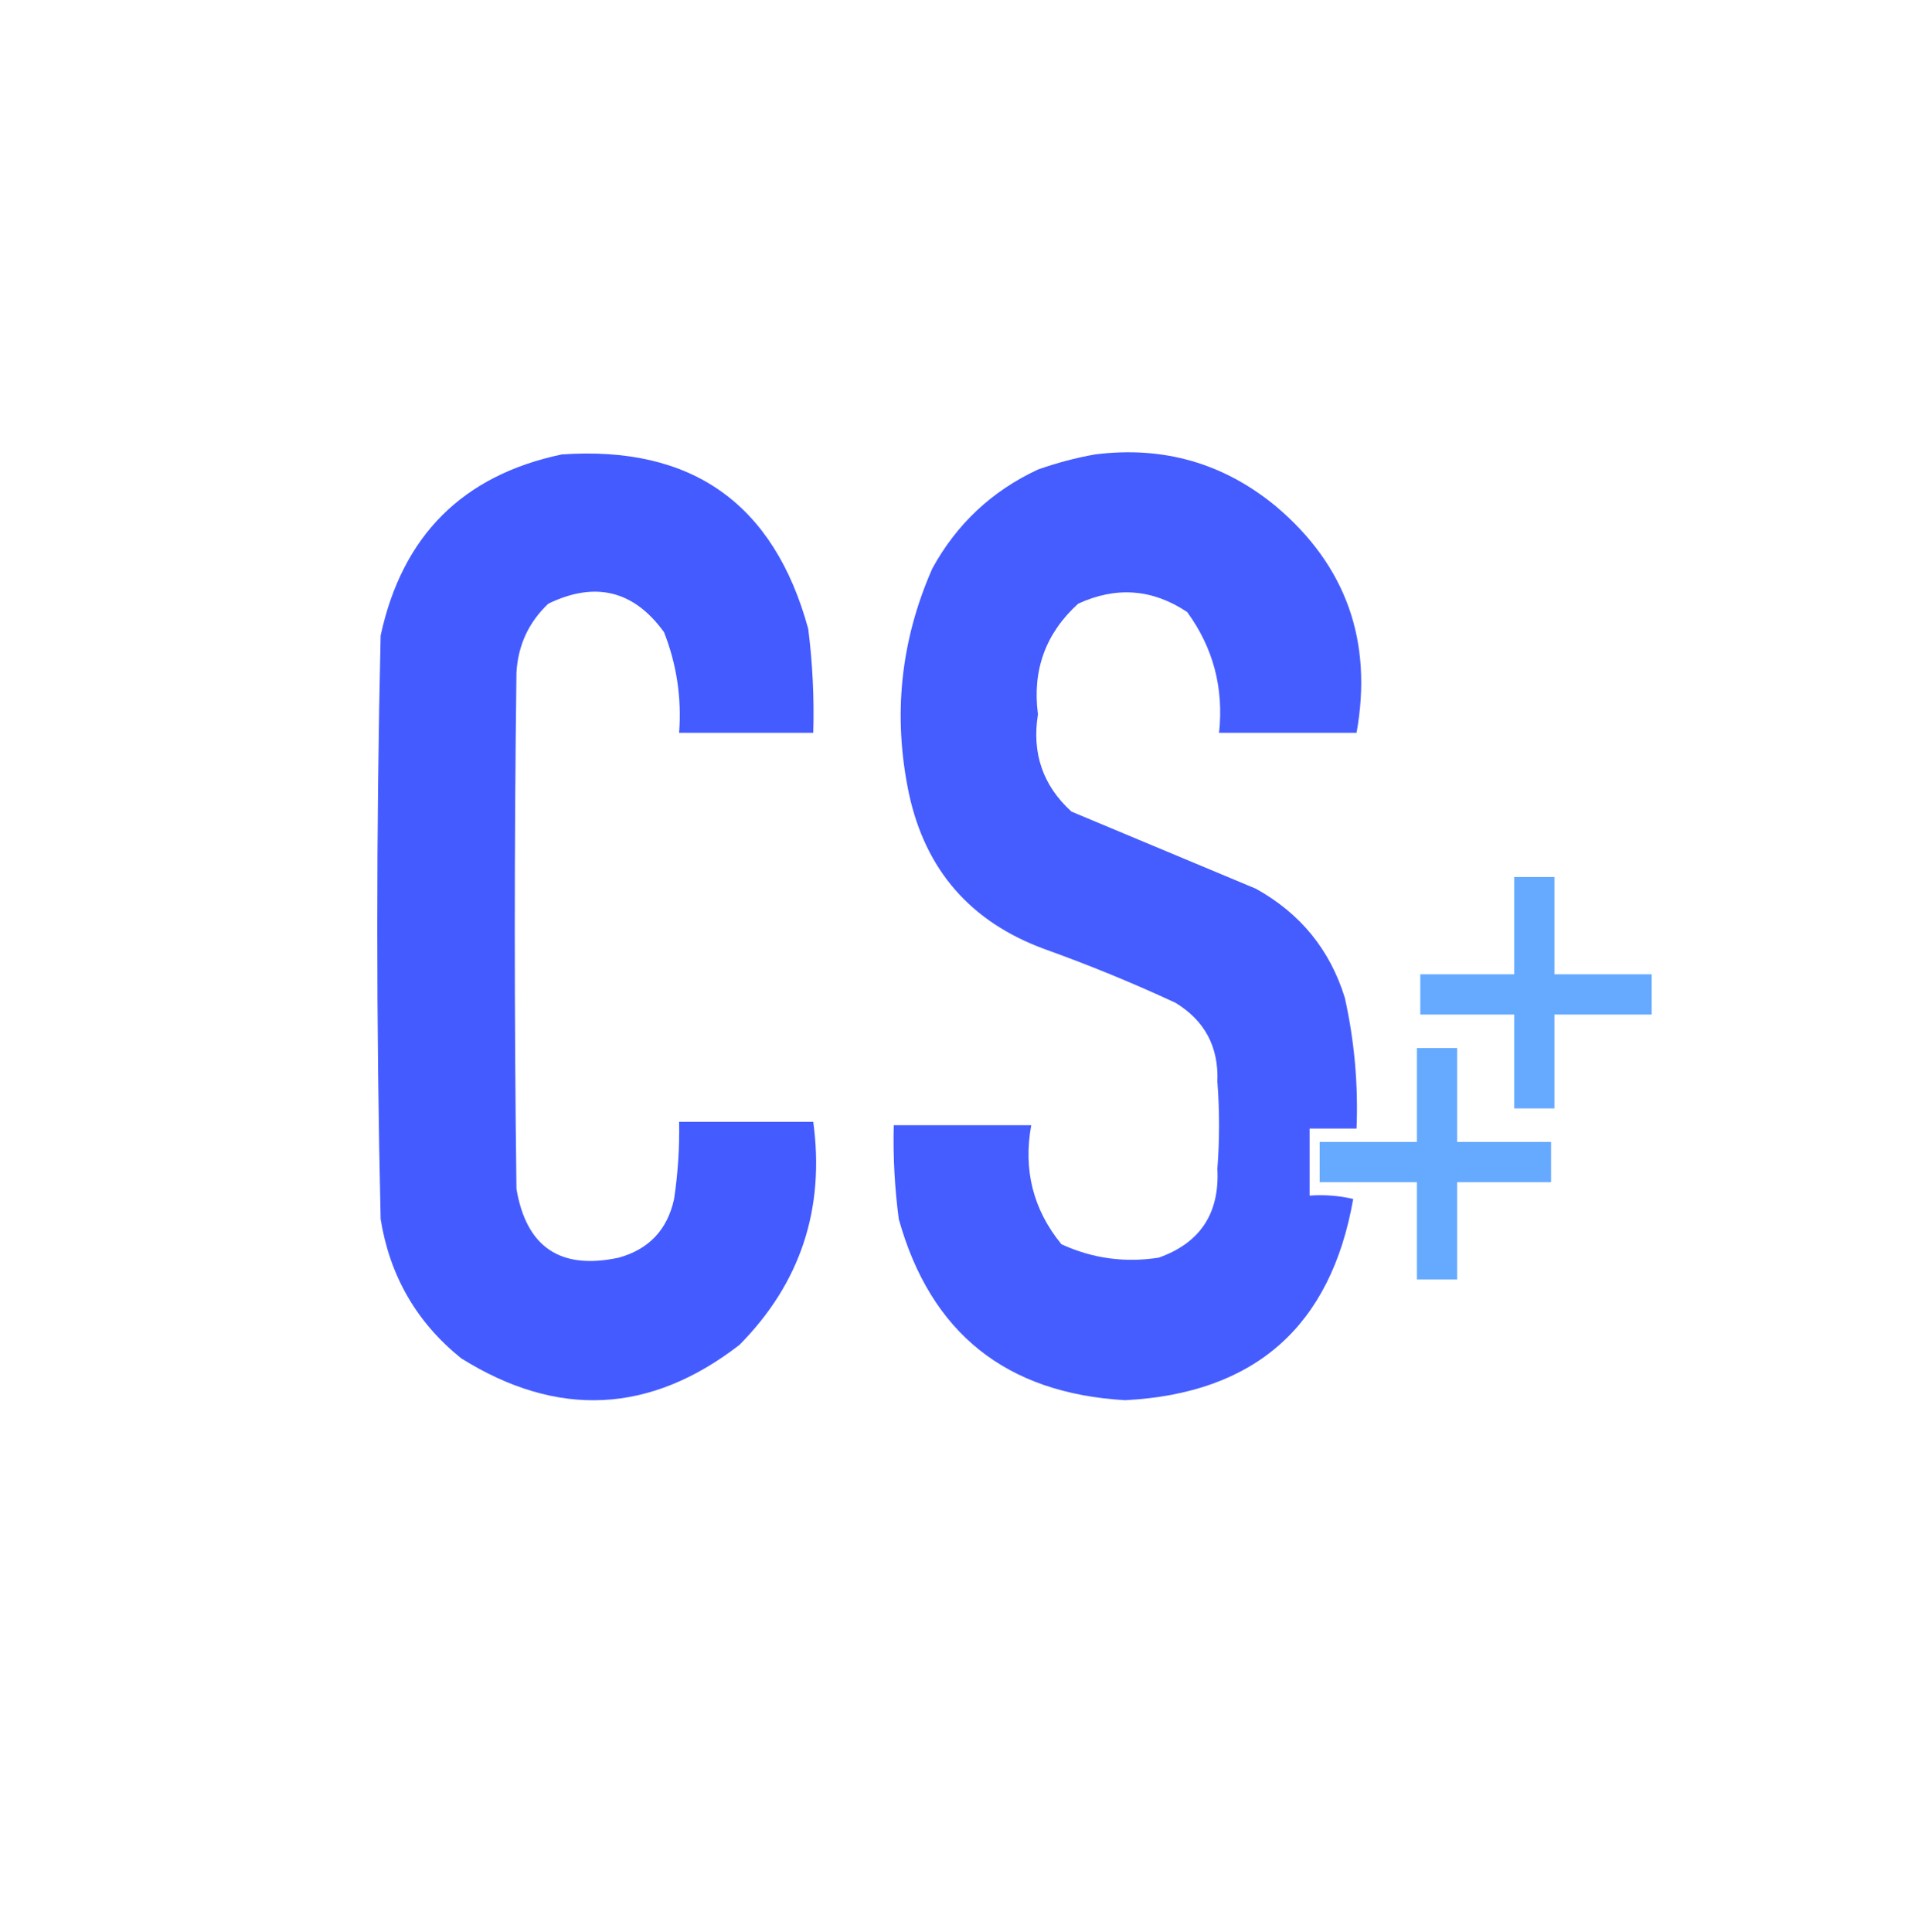
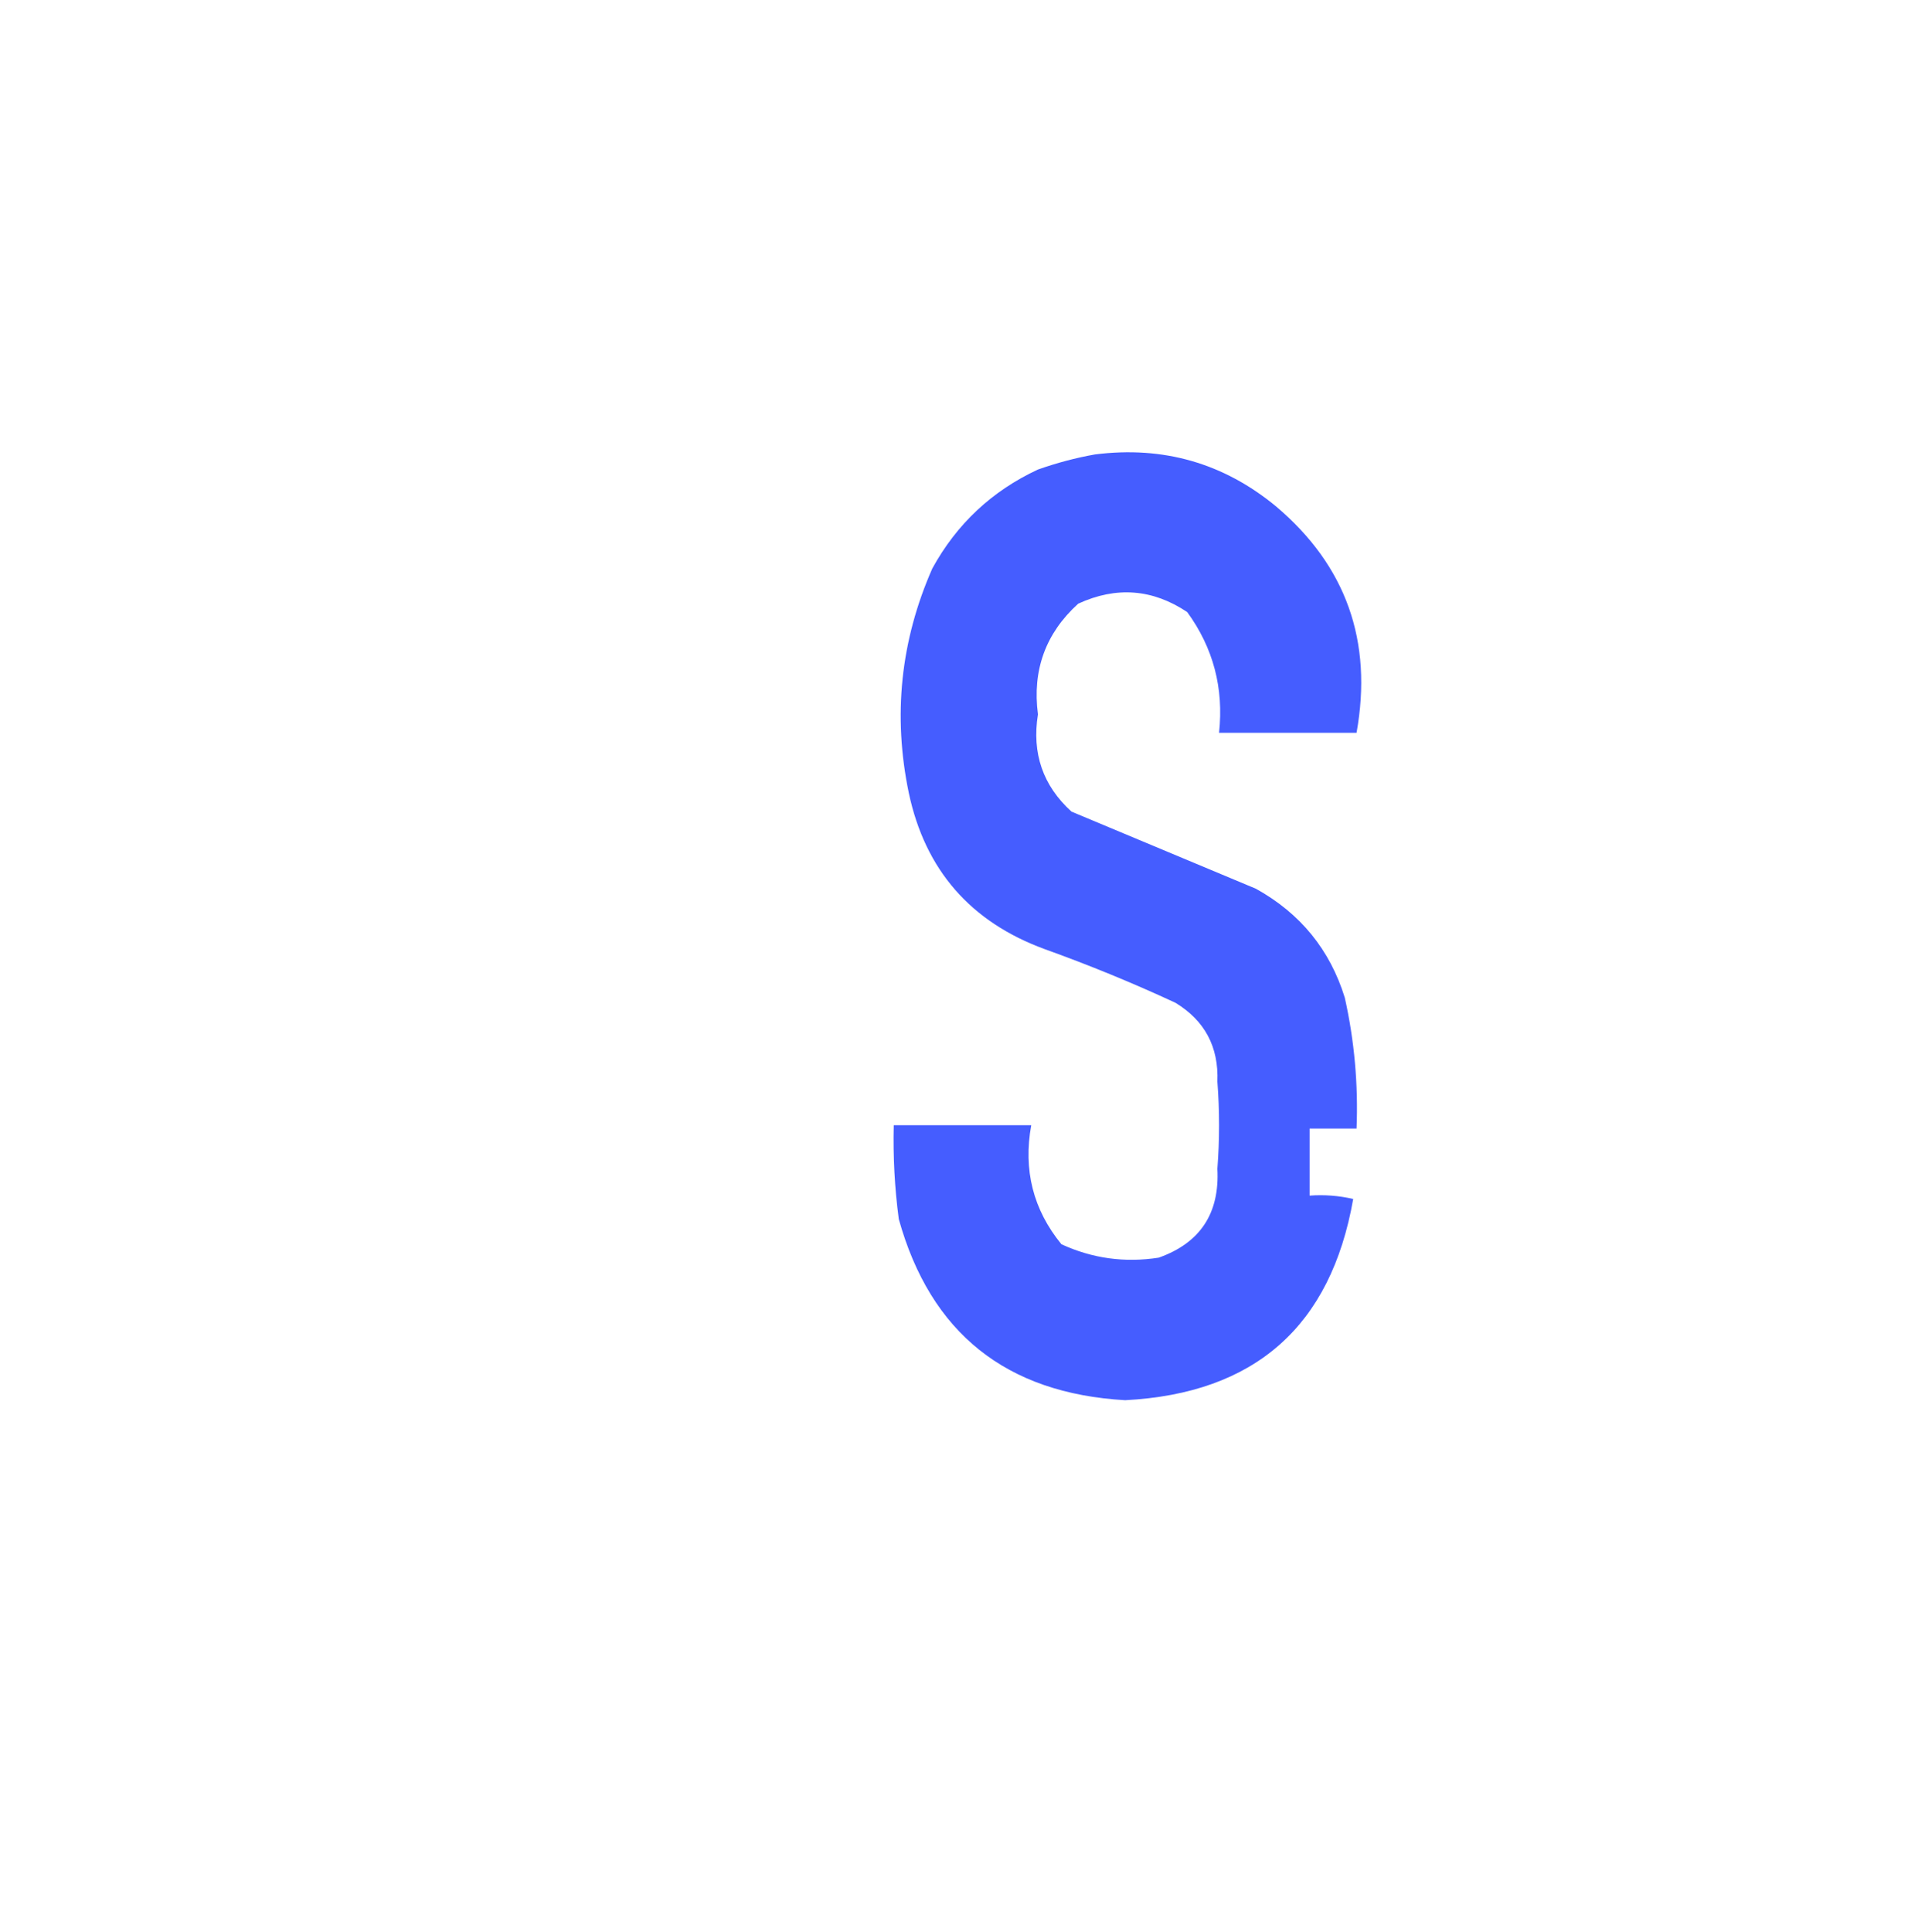
<svg xmlns="http://www.w3.org/2000/svg" version="1.1" width="574px" height="576px" style="shape-rendering:geometricPrecision; text-rendering:geometricPrecision; image-rendering:optimizeQuality; fill-rule:evenodd; clip-rule:evenodd">
  <g>
-     <path style="opacity:0.97" fill="#3f58ff" d="M 167.5,135.5 C 206.277,132.791 230.777,150.125 241,187.5C 242.304,197.789 242.804,208.122 242.5,218.5C 229.167,218.5 215.833,218.5 202.5,218.5C 203.28,208.125 201.78,198.125 198,188.5C 189.002,176.064 177.502,173.231 163.5,180C 157.649,185.535 154.483,192.369 154,200.5C 153.333,251.833 153.333,303.167 154,354.5C 156.943,371.898 167.11,378.731 184.5,375C 193.507,372.495 199.007,366.662 201,357.5C 202.142,349.875 202.642,342.208 202.5,334.5C 215.833,334.5 229.167,334.5 242.5,334.5C 246.017,360.449 238.683,382.616 220.5,401C 193.864,421.596 166.197,422.93 137.5,405C 124.225,394.291 116.225,380.458 113.5,363.5C 112.167,305.5 112.167,247.5 113.5,189.5C 119.931,159.735 137.931,141.735 167.5,135.5 Z" />
-   </g>
+     </g>
  <g>
    <path style="opacity:0.967" fill="#3f58ff" d="M 326.5,135.5 C 346.865,132.92 364.865,138.087 380.5,151C 401.397,168.679 409.397,191.179 404.5,218.5C 390.833,218.5 377.167,218.5 363.5,218.5C 364.94,205.165 361.773,193.165 354,182.5C 343.694,175.61 332.861,174.777 321.5,180C 311.777,188.83 307.777,199.83 309.5,213C 307.638,224.594 310.972,234.26 319.5,242C 337.833,249.667 356.167,257.333 374.5,265C 387.739,272.35 396.573,283.183 401,297.5C 403.859,310.343 405.026,323.343 404.5,336.5C 399.833,336.5 395.167,336.5 390.5,336.5C 390.5,343.167 390.5,349.833 390.5,356.5C 394.884,356.174 399.217,356.508 403.5,357.5C 396.837,395.489 374.171,415.489 335.5,417.5C 299.977,415.452 277.477,397.452 268,363.5C 266.769,354.208 266.269,344.874 266.5,335.5C 280.167,335.5 293.833,335.5 307.5,335.5C 305.067,348.857 308.067,360.691 316.5,371C 325.718,375.238 335.385,376.571 345.5,375C 357.873,370.617 363.707,361.783 363,348.5C 363.667,339.833 363.667,331.167 363,322.5C 363.416,312.162 359.249,304.329 350.5,299C 337.742,293.08 324.742,287.747 311.5,283C 289.391,274.897 275.891,259.397 271,236.5C 266.182,213.385 268.515,191.051 278,169.5C 285.275,156.225 295.775,146.391 309.5,140C 315.175,138 320.842,136.5 326.5,135.5 Z" />
  </g>
  <g>
-     <path style="opacity:0.887" fill="#53a0ff" d="M 451.5,261.5 C 455.5,261.5 459.5,261.5 463.5,261.5C 463.5,271.167 463.5,280.833 463.5,290.5C 473.167,290.5 482.833,290.5 492.5,290.5C 492.5,294.5 492.5,298.5 492.5,302.5C 482.833,302.5 473.167,302.5 463.5,302.5C 463.5,311.833 463.5,321.167 463.5,330.5C 459.5,330.5 455.5,330.5 451.5,330.5C 451.5,321.167 451.5,311.833 451.5,302.5C 442.167,302.5 432.833,302.5 423.5,302.5C 423.5,298.5 423.5,294.5 423.5,290.5C 432.833,290.5 442.167,290.5 451.5,290.5C 451.5,280.833 451.5,271.167 451.5,261.5 Z" />
-   </g>
+     </g>
  <g>
-     <path style="opacity:0.889" fill="#53a0ff" d="M 422.5,312.5 C 426.5,312.5 430.5,312.5 434.5,312.5C 434.5,321.833 434.5,331.167 434.5,340.5C 443.833,340.5 453.167,340.5 462.5,340.5C 462.5,344.5 462.5,348.5 462.5,352.5C 453.167,352.5 443.833,352.5 434.5,352.5C 434.5,362.167 434.5,371.833 434.5,381.5C 430.5,381.5 426.5,381.5 422.5,381.5C 422.5,371.833 422.5,362.167 422.5,352.5C 412.833,352.5 403.167,352.5 393.5,352.5C 393.5,348.5 393.5,344.5 393.5,340.5C 403.167,340.5 412.833,340.5 422.5,340.5C 422.5,331.167 422.5,321.833 422.5,312.5 Z" />
-   </g>
+     </g>
</svg>